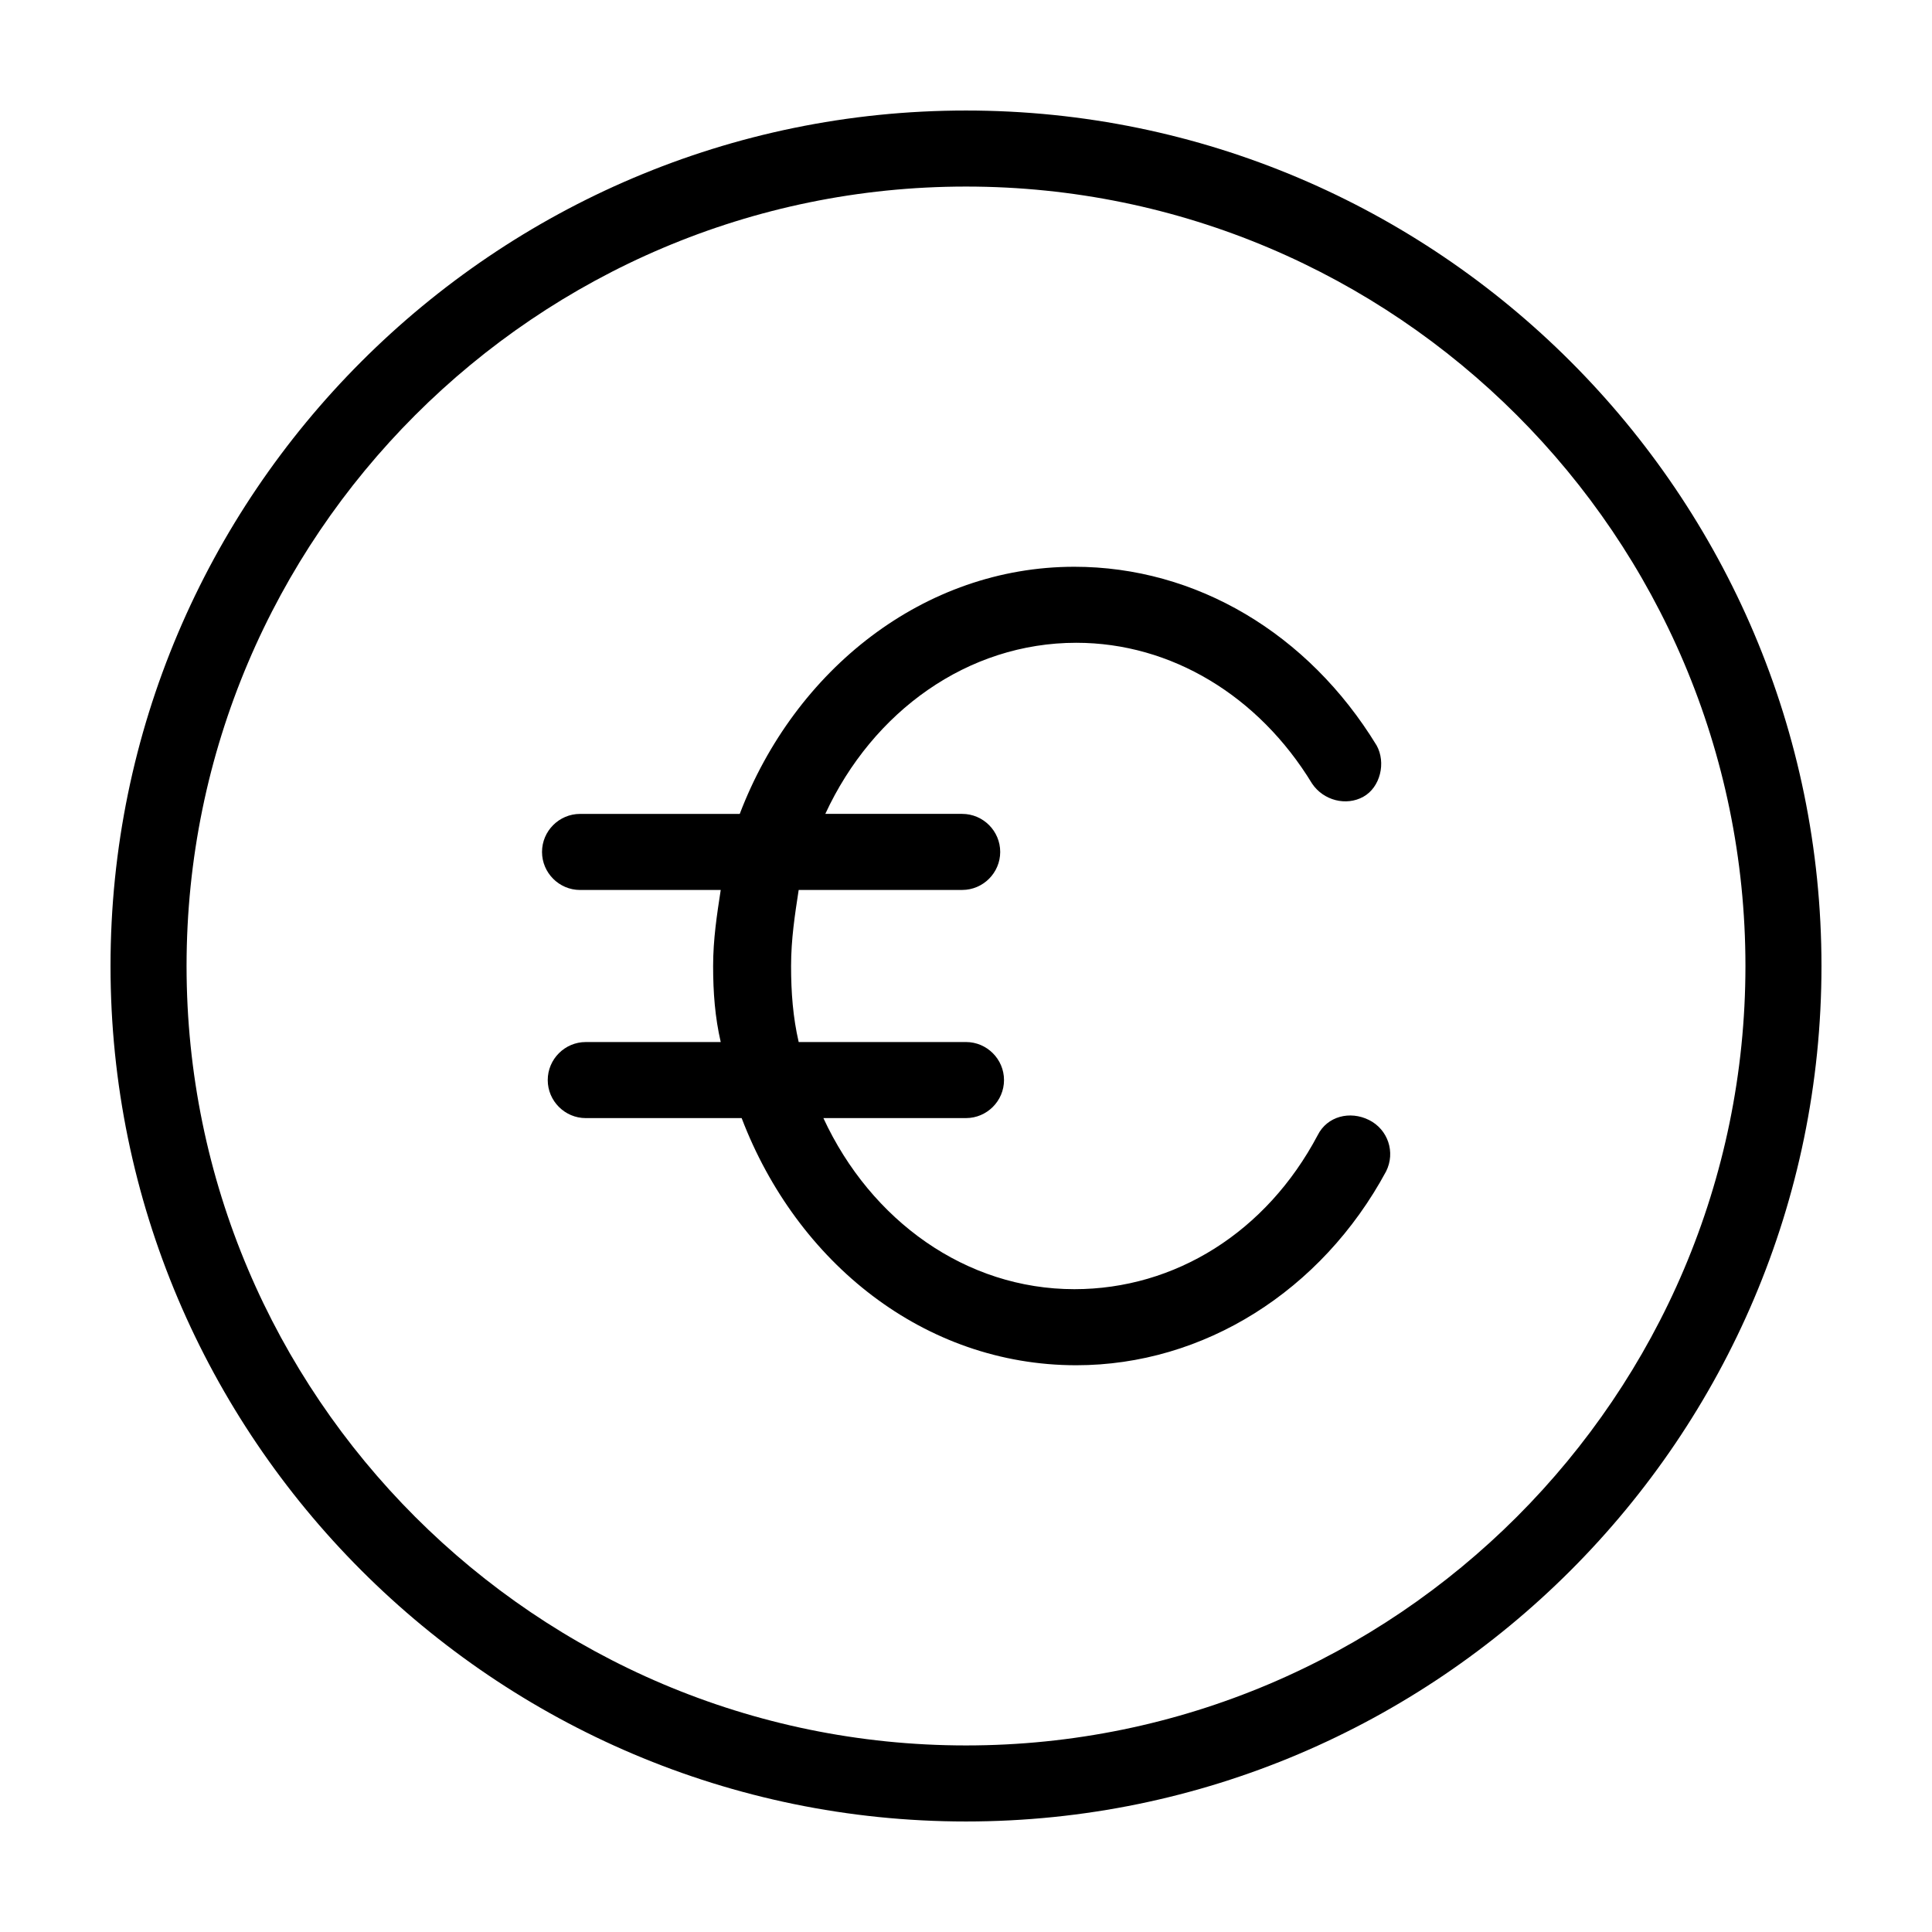
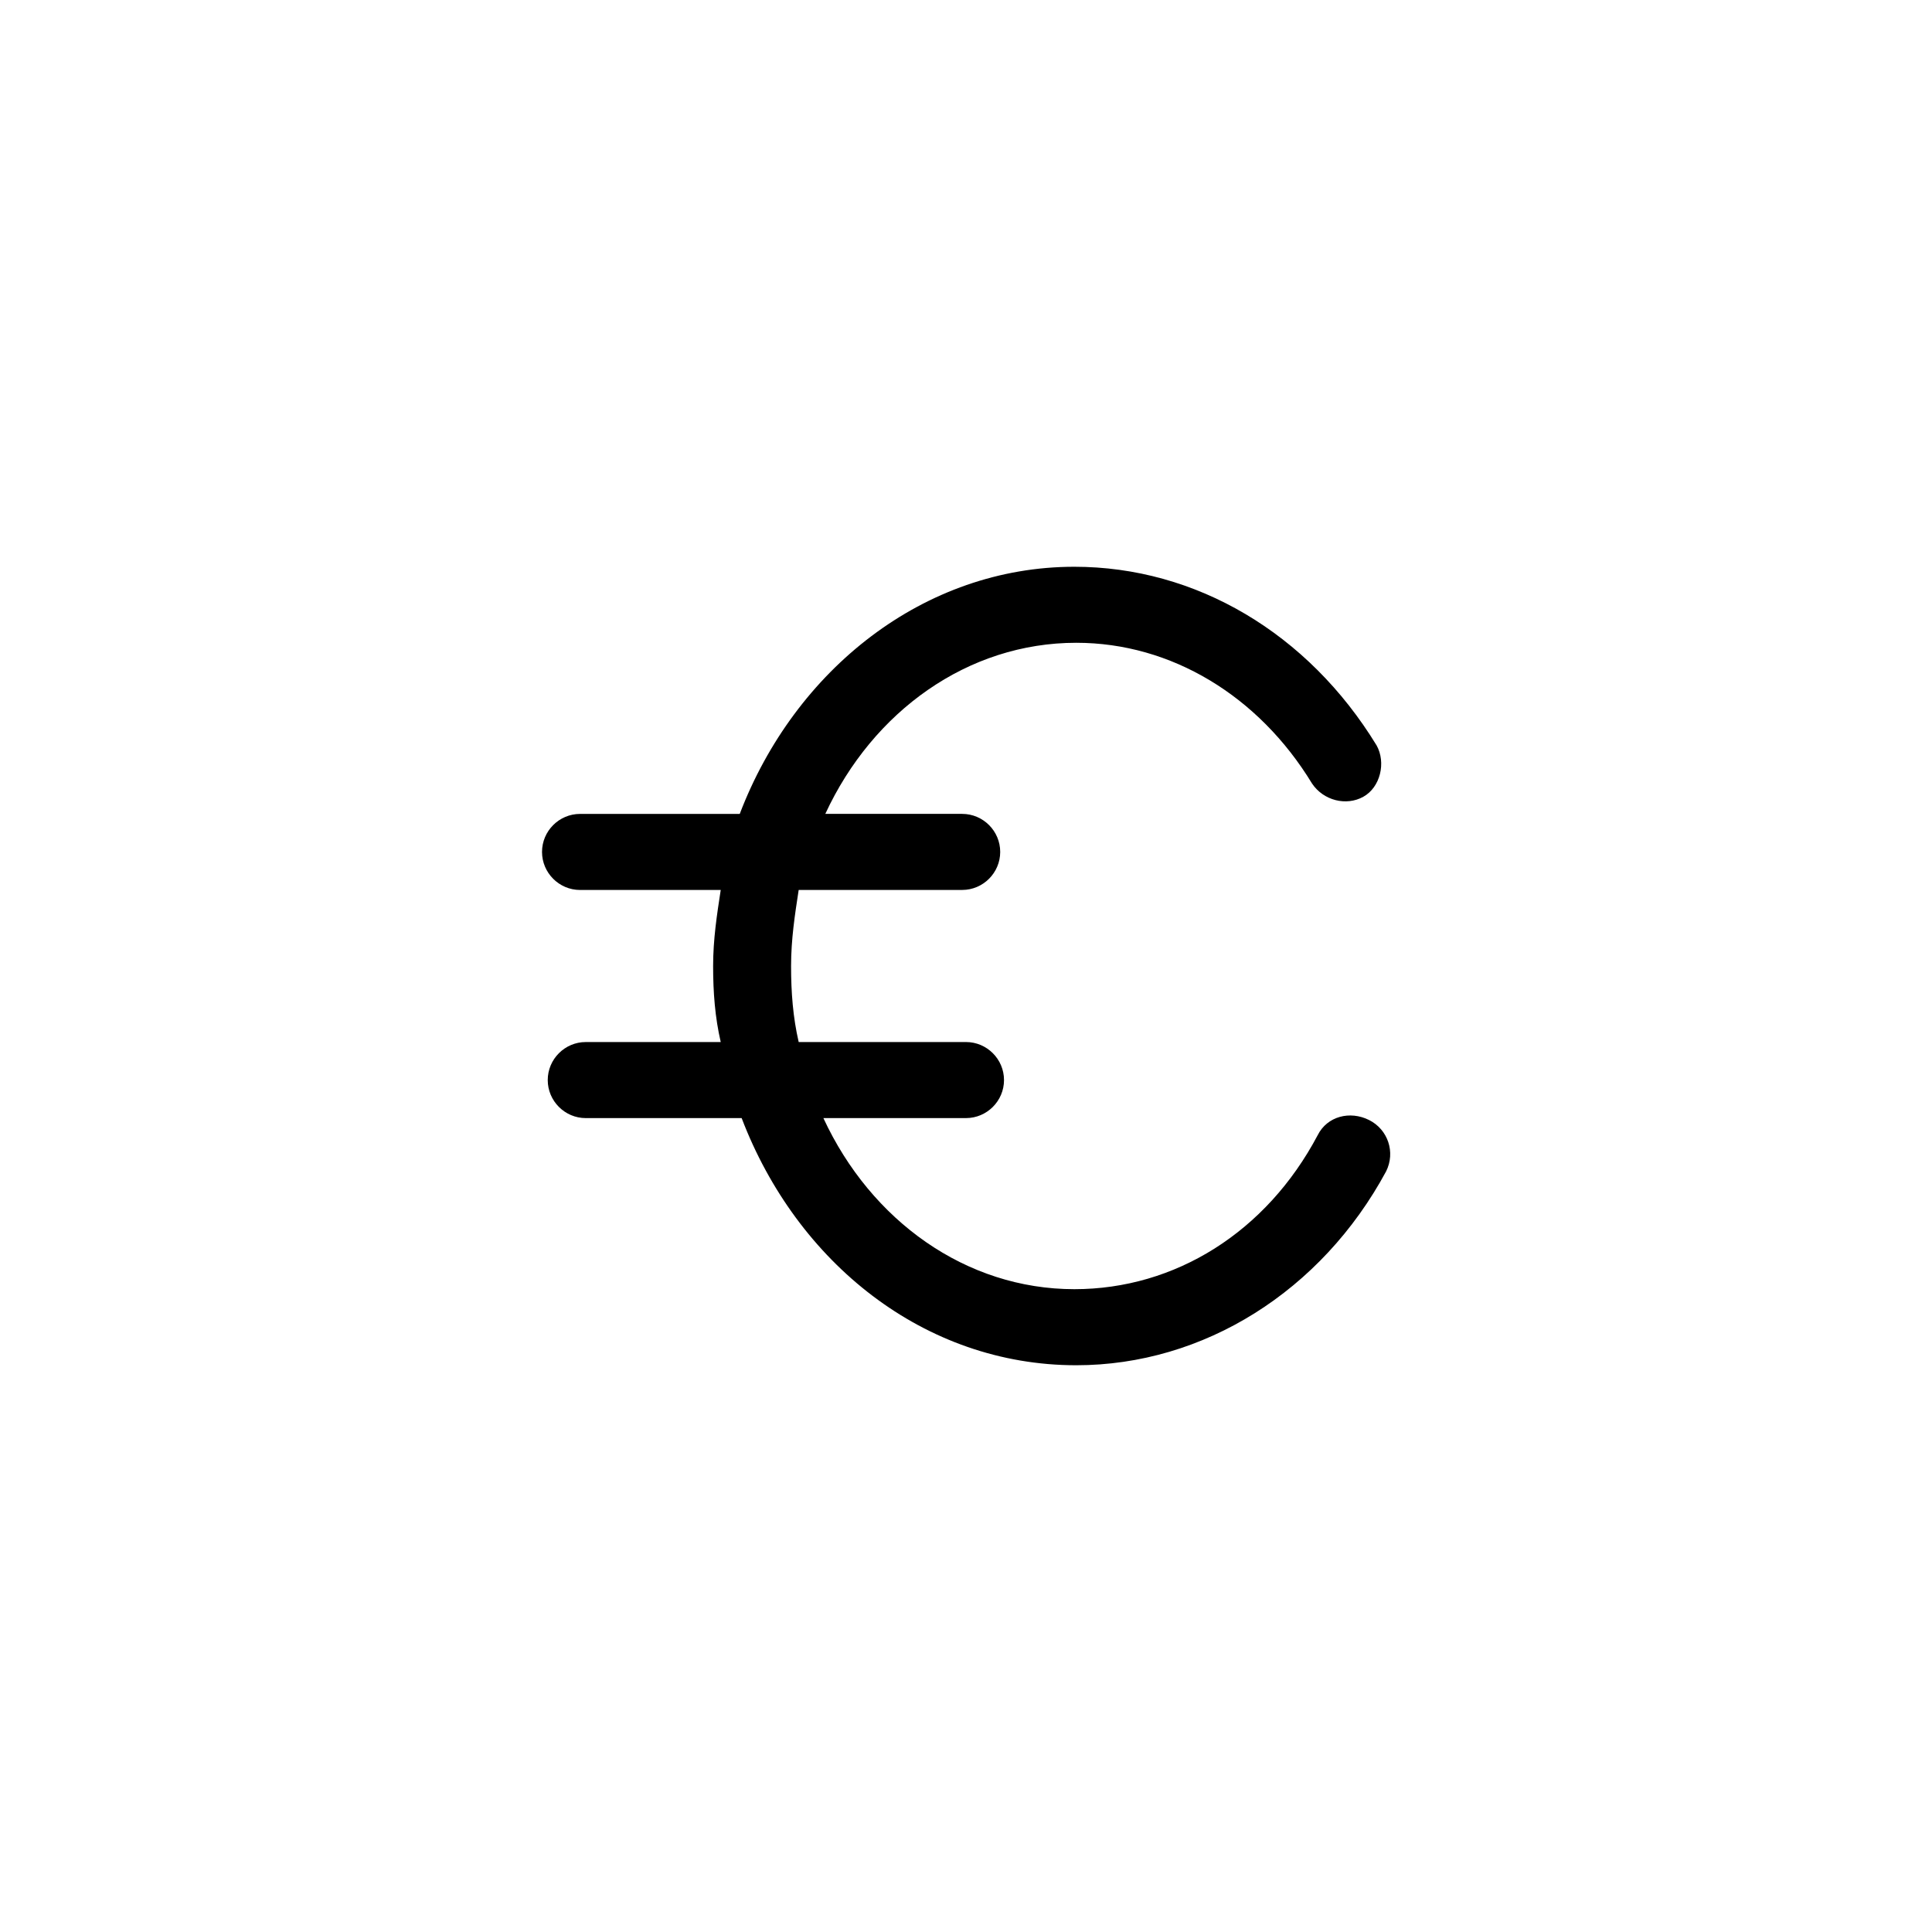
<svg xmlns="http://www.w3.org/2000/svg" fill="#000000" width="800px" height="800px" version="1.1" viewBox="144 144 512 512">
  <g>
-     <path d="m400 173.29c-124.95 0-226.71 101.77-226.71 226.71s101.77 226.71 226.71 226.71 226.71-101.77 226.71-226.71c-0.004-124.95-101.77-226.71-226.71-226.71zm0 433.27c-113.86 0-206.56-92.699-206.56-206.56 0-113.86 92.699-206.56 206.56-206.56 113.86 0 206.56 92.699 206.56 206.56-0.004 113.86-92.703 206.56-206.56 206.56z" />
    <path d="m506.8 440.81c-5.039-2.519-11.082-1.008-13.602 4.031-13.602 25.691-37.785 40.805-64.488 40.805-28.715 0-53.906-18.137-66.504-45.34h37.789c5.543 0 10.078-4.535 10.078-10.078 0-5.543-4.535-10.078-10.078-10.078h-44.336c-1.512-6.551-2.016-13.098-2.016-20.152 0-7.055 1.008-13.602 2.016-20.152h43.328c5.543 0 10.078-4.535 10.078-10.078s-4.535-10.078-10.078-10.078h-36.273c12.594-27.207 37.785-45.344 66.504-45.344 25.191 0 48.367 14.105 62.473 37.281 3.023 4.535 9.07 6.047 13.602 3.527 4.535-2.519 6.047-9.07 3.527-13.602-18.141-29.719-47.863-47.352-80.109-47.352-39.801 0-74.059 27.207-88.672 65.496h-42.32c-5.543 0-10.078 4.535-10.078 10.078 0 5.543 4.535 10.078 10.078 10.078h37.281c-1.008 6.551-2.016 13.098-2.016 20.152 0 7.055 0.504 13.602 2.016 20.152l-35.766-0.004c-5.543 0-10.078 4.535-10.078 10.078s4.535 10.078 10.078 10.078h41.312c14.609 38.289 48.367 65.496 88.672 65.496 33.754 0 64.992-19.648 82.121-51.387 2.516-5.047 0.5-11.094-4.539-13.609z" />
  </g>
</svg>